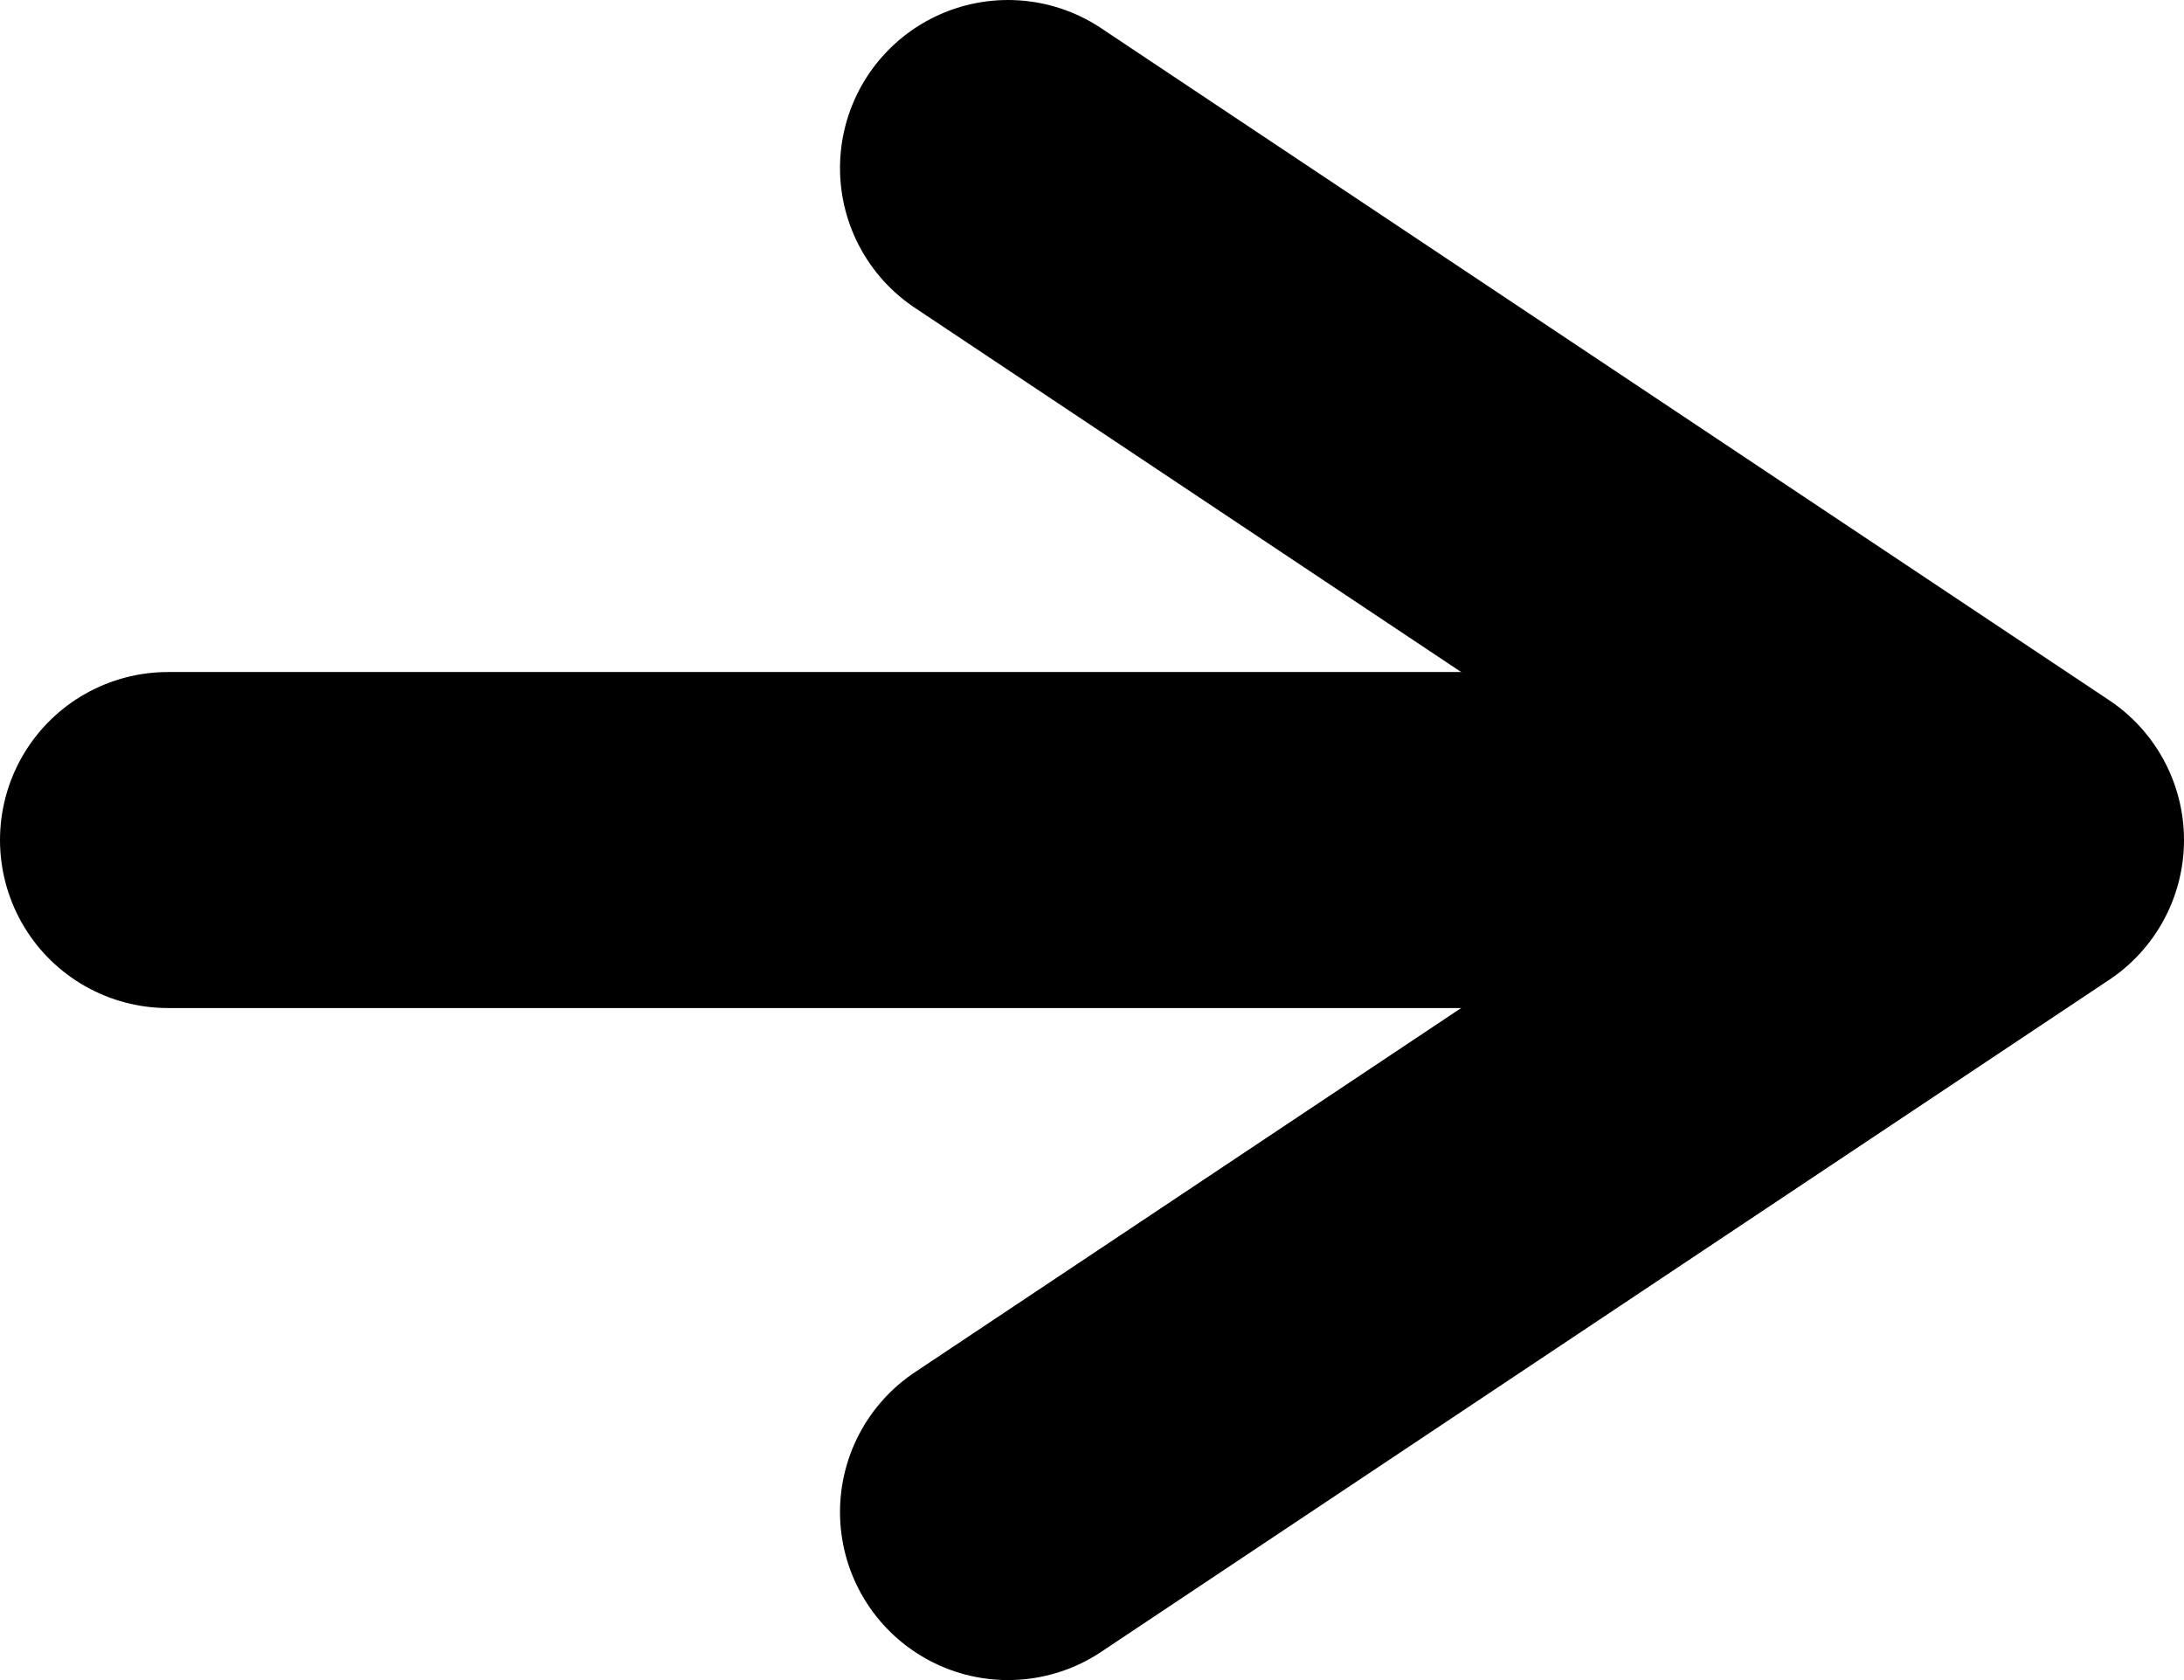
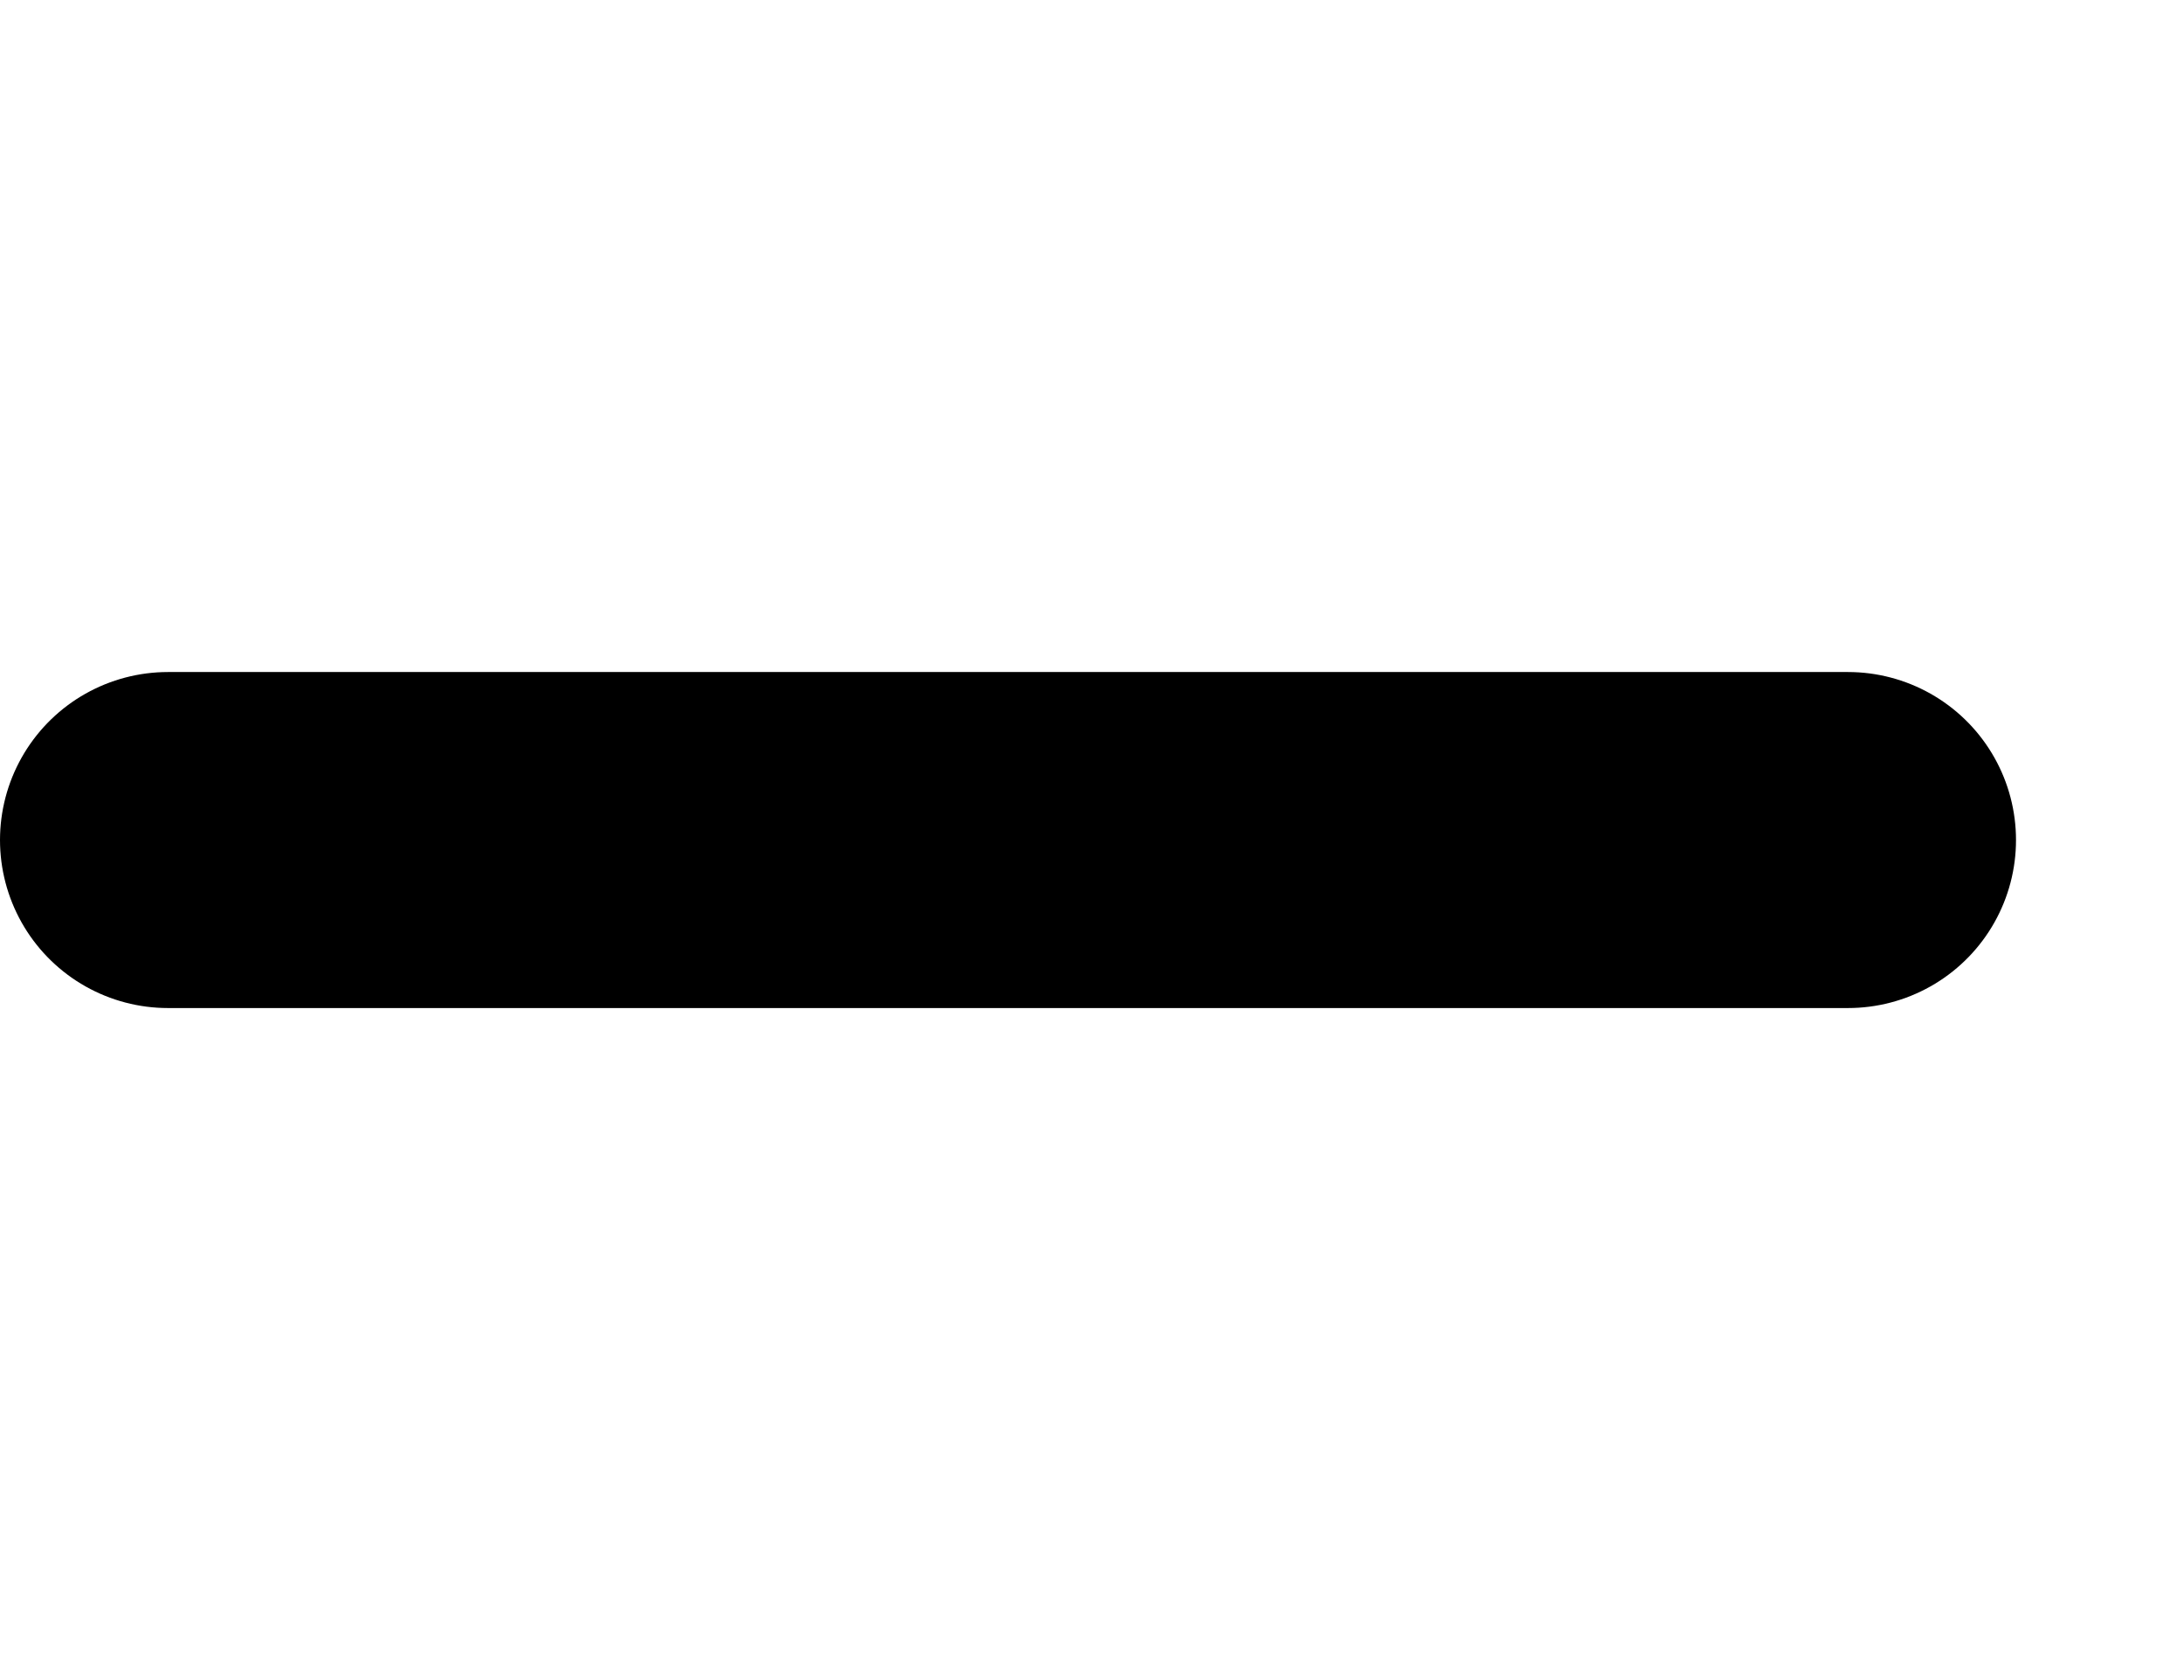
<svg xmlns="http://www.w3.org/2000/svg" class="cta-link__arrow" focusable="false" aria-hidden="true" width="13" height="10" viewBox="0 0 13 10" fill="none">
-   <path d="M6 9L12 5L6 1" stroke="currentColor" stroke-width="2" stroke-linecap="round" stroke-linejoin="round" />
  <path d="M1 5L11 5" stroke="currentColor" stroke-width="2" stroke-linecap="round" stroke-linejoin="round" />
</svg>